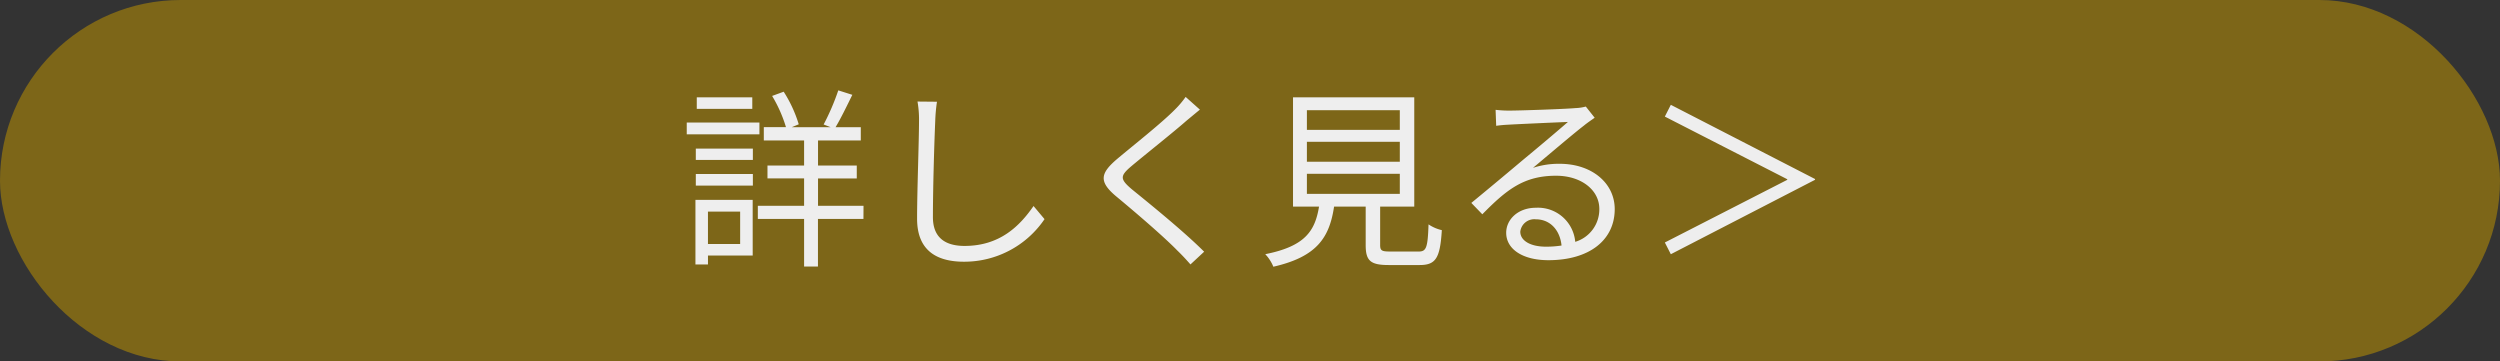
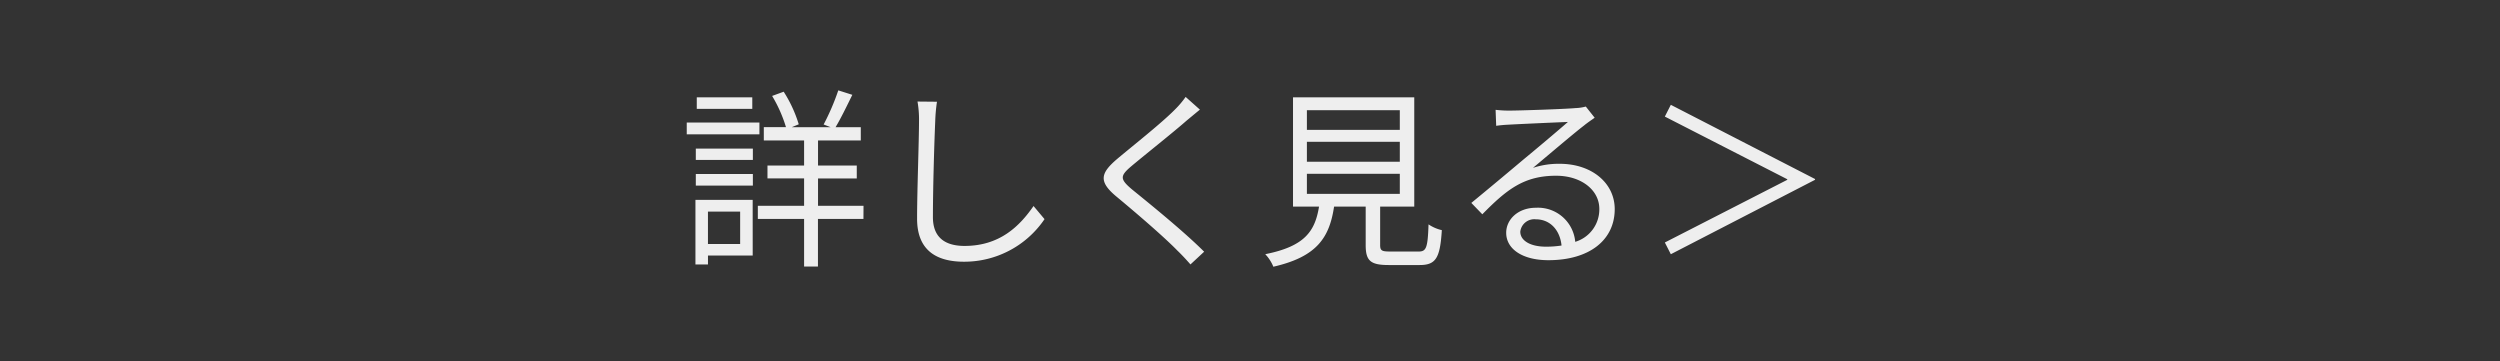
<svg xmlns="http://www.w3.org/2000/svg" width="415" height="60" viewBox="0 0 415 60">
  <rect x="0" y="0" width="415" height="60" fill="#333333" stroke="none" />
  <g id="schedule_more" transform="translate(-168 -1936)">
-     <rect id="長方形_9" data-name="長方形 9" width="415" height="60" rx="30" transform="translate(168 1936)" fill="#7d6618" />
    <path id="パス_26397" data-name="パス 26397" d="M12.224-25.664H3.008v1.92h9.216Zm1.184,4.192H1.344v1.952H13.408Zm-3.2,14.784v5.376H4.864V-6.688Zm2.08-1.952h-9.5V2.08h2.08V.608h7.424Zm-9.44-2.368H12.32v-1.92H2.848Zm0-4.256H12.32v-1.888H2.848Zm27.84,7.616H23.136v-4.544h6.432v-2.144H23.136V-18.5h7.1V-20.7H26.048c.864-1.44,1.888-3.552,2.784-5.376L26.5-26.816a38.7,38.7,0,0,1-2.432,5.664l1.152.448H18.784l1.152-.48a21.7,21.7,0,0,0-2.5-5.408l-1.92.7a22.827,22.827,0,0,1,2.3,5.184h-3.68V-18.5h6.688v4.16h-6.08v2.144h6.08v4.544h-7.68v2.176h7.68v7.9h2.3v-7.9h7.552ZM42.88-24.928l-3.232-.032A16.888,16.888,0,0,1,39.9-21.7c0,3.36-.32,11.456-.32,16.192,0,5.216,3.168,7.136,7.776,7.136A16.084,16.084,0,0,0,60.736-5.44L58.912-7.616c-2.3,3.328-5.6,6.624-11.456,6.624-3.04,0-5.248-1.248-5.248-4.768,0-4.768.224-12.32.384-15.936A27.551,27.551,0,0,1,42.88-24.928Zm43.648,1.312L84.16-25.728a15.152,15.152,0,0,1-1.824,2.144c-2.176,2.208-7.04,6.048-9.44,8.064-2.88,2.432-3.264,3.808-.224,6.336,2.976,2.464,7.84,6.624,10.08,8.928.8.768,1.536,1.568,2.208,2.336L87.232-.032C83.84-3.424,78.176-8,75.264-10.368c-2.048-1.728-2.016-2.24-.1-3.872,2.368-1.984,6.976-5.632,9.152-7.552C84.864-22.24,85.856-23.072,86.528-23.616Zm17.76,10.656h15.424v3.328H104.288Zm0-5.312h15.424v3.3H104.288Zm0-5.248h15.424v3.264H104.288ZM118.08-.064c-1.376,0-1.632-.16-1.632-1.088V-7.52h5.664V-25.664H101.984V-7.52h4.32c-.672,4.1-2.368,6.592-8.928,7.9a6.622,6.622,0,0,1,1.344,2.08C105.984.8,108.032-2.4,108.8-7.52h5.248v6.4c0,2.592.8,3.3,3.808,3.3h5.152c2.688,0,3.392-1.152,3.68-5.792a6.527,6.527,0,0,1-2.208-.96c-.128,3.936-.384,4.512-1.664,4.512Zm21.632-3.3a2.338,2.338,0,0,1,2.56-2.048c2.432,0,4.032,1.824,4.288,4.352a16.43,16.43,0,0,1-2.592.192C141.472-.864,139.712-1.824,139.712-3.36Zm-4.1-20.224.1,2.656c.672-.1,1.408-.16,2.112-.192,1.7-.1,8.1-.384,9.792-.448-1.632,1.44-5.632,4.8-7.424,6.272-1.856,1.568-5.952,4.992-8.608,7.168l1.824,1.888c4.064-4.128,6.912-6.4,12.256-6.4,4.16,0,7.168,2.368,7.168,5.5a5.621,5.621,0,0,1-4,5.472A6.2,6.2,0,0,0,142.3-7.328c-2.976,0-4.928,1.952-4.928,4.16,0,2.656,2.656,4.544,7.008,4.544,6.784,0,11.008-3.328,11.008-8.48,0-4.32-3.808-7.52-9.12-7.52a13.541,13.541,0,0,0-4.448.672c2.5-2.08,6.848-5.792,8.448-7.008.576-.48,1.216-.9,1.792-1.312l-1.472-1.856a7.545,7.545,0,0,1-1.728.256c-1.7.16-9.312.416-10.976.416A19.08,19.08,0,0,1,135.616-23.584ZM188.64-12.1,164.7-24.416l-.992,1.952,20.32,10.4v.1l-20.32,10.4L164.7.384,188.64-11.968Z" transform="translate(280.656 1977.816)" fill="#eee" />
  </g>
</svg>